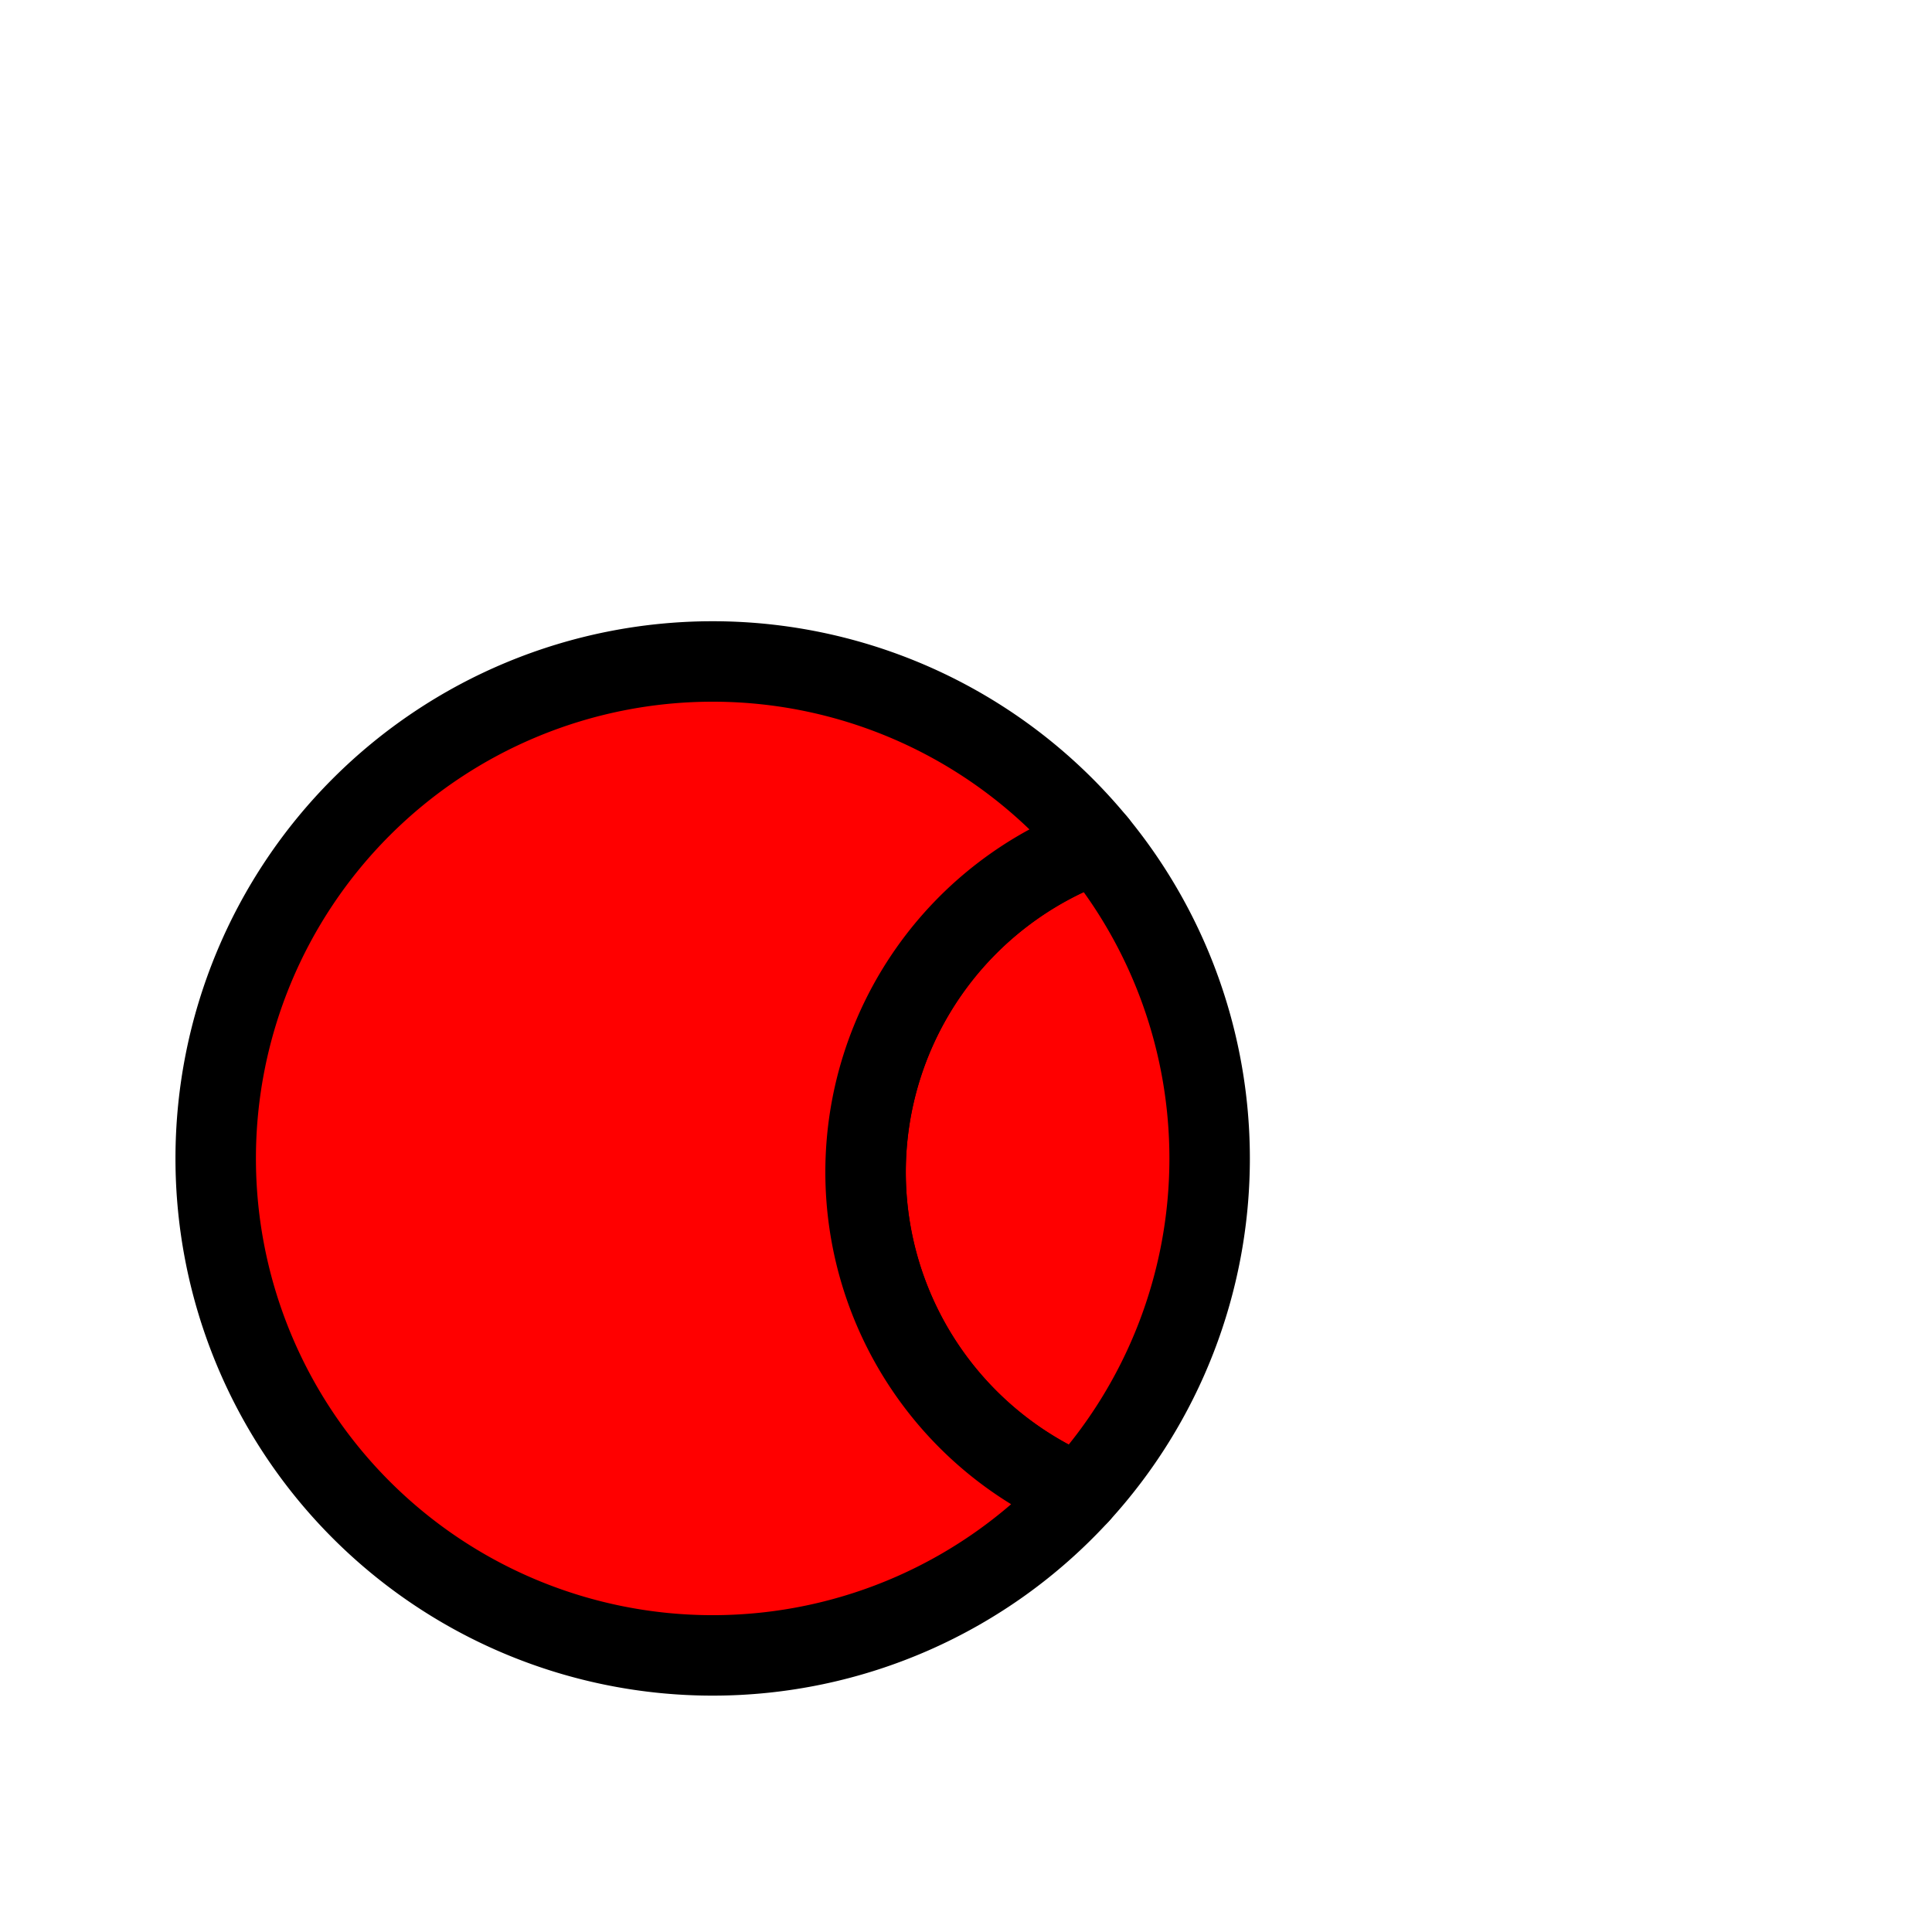
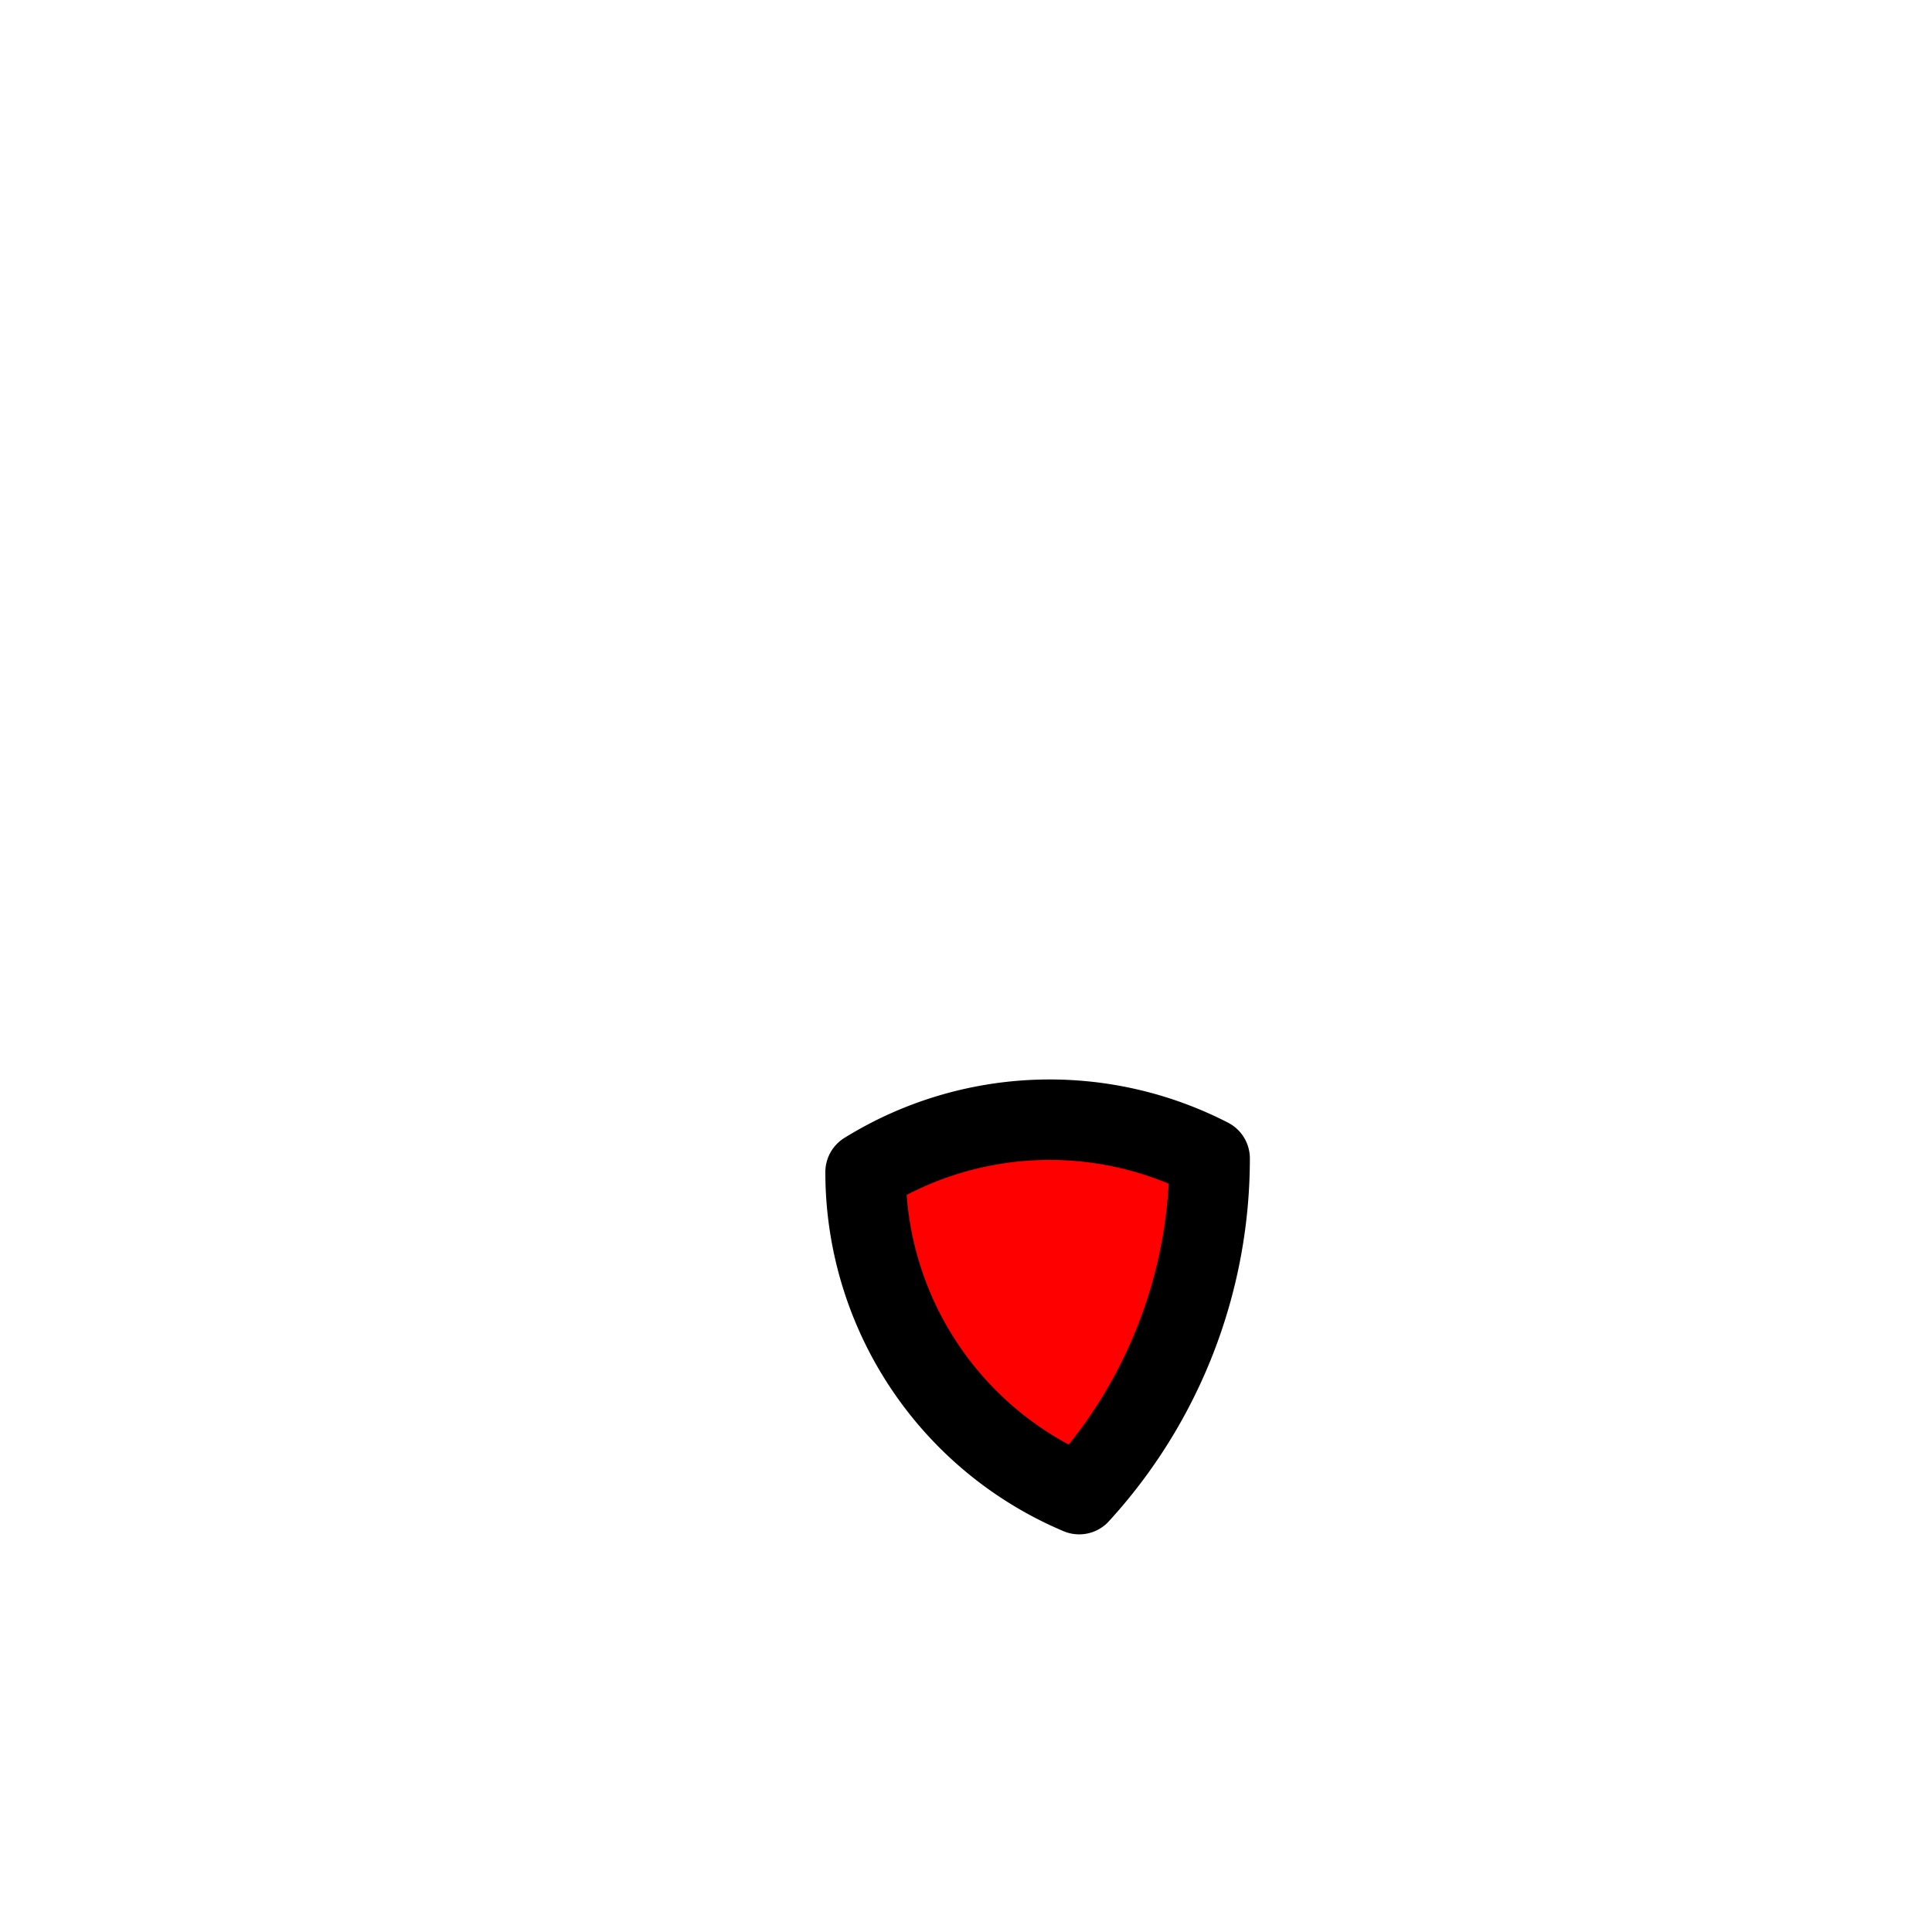
<svg xmlns="http://www.w3.org/2000/svg" width="48" height="48" viewBox="0 0 48 48" version="1.1" id="svg1">
-   <path style="fill:#ff0000;stroke:#000000;stroke-width:1.999;stroke-linecap:round;stroke-linejoin:round" d="M 26.812,37.121 A 12.347 12.347 0 0 0 30.053,28.781 A 12.347 12.347 0 0 0 27.251,20.949 A 8.684 8.684 0 0 0 21.505,29.121 A 8.684 8.684 0 0 0 26.812,37.121" />
-   <path style="fill:#ff0000;stroke:#000000;stroke-width:1.999;stroke-linecap:round;stroke-linejoin:round" d="M 26.812,37.121 A 8.684 8.684 0 0 1 21.505,29.121 A 8.684 8.684 0 0 1 27.251,20.949 A 12.347 12.347 0 0 0 17.706,16.434 A 12.347 12.347 0 0 0 5.359,28.781 A 12.347 12.347 0 0 0 17.706,41.128 A 12.347 12.347 0 0 0 26.812,37.121" />
+   <path style="fill:#ff0000;stroke:#000000;stroke-width:1.999;stroke-linecap:round;stroke-linejoin:round" d="M 26.812,37.121 A 12.347 12.347 0 0 0 30.053,28.781 A 8.684 8.684 0 0 0 21.505,29.121 A 8.684 8.684 0 0 0 26.812,37.121" />
</svg>